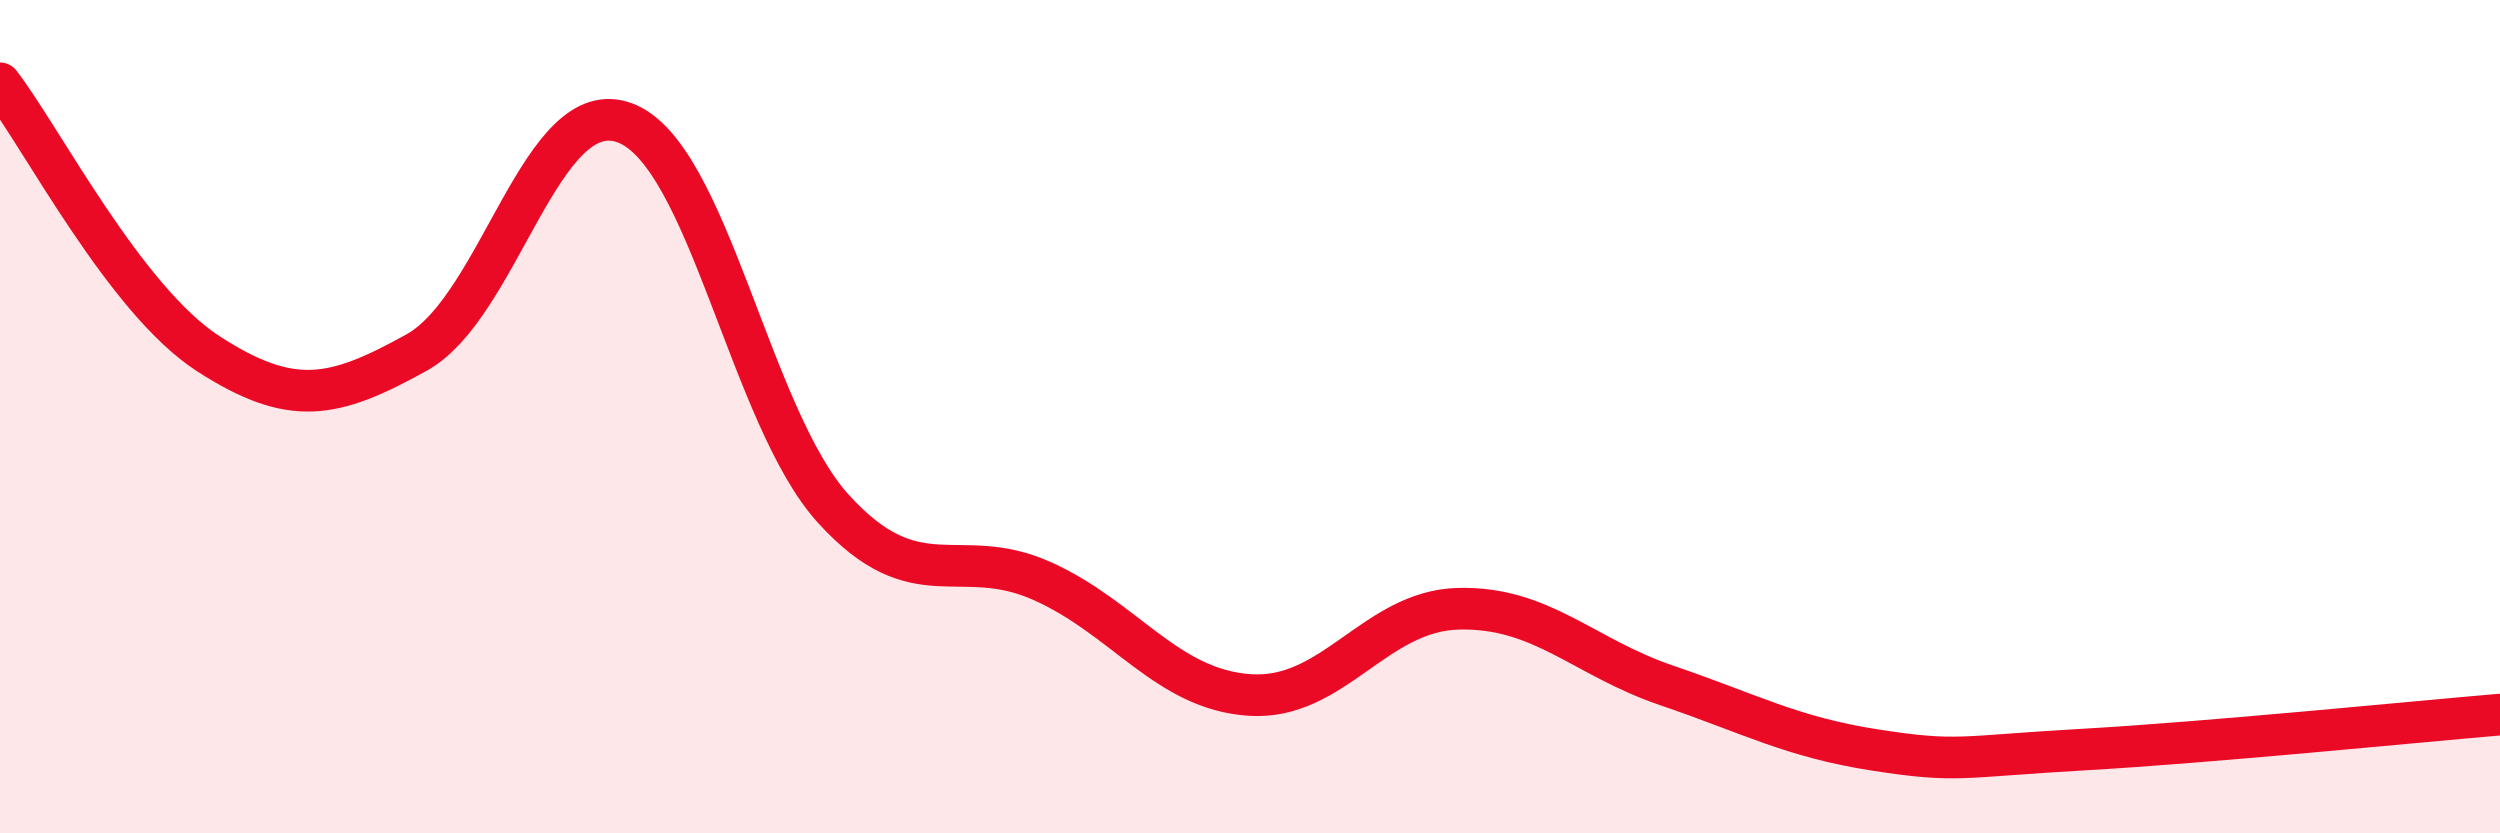
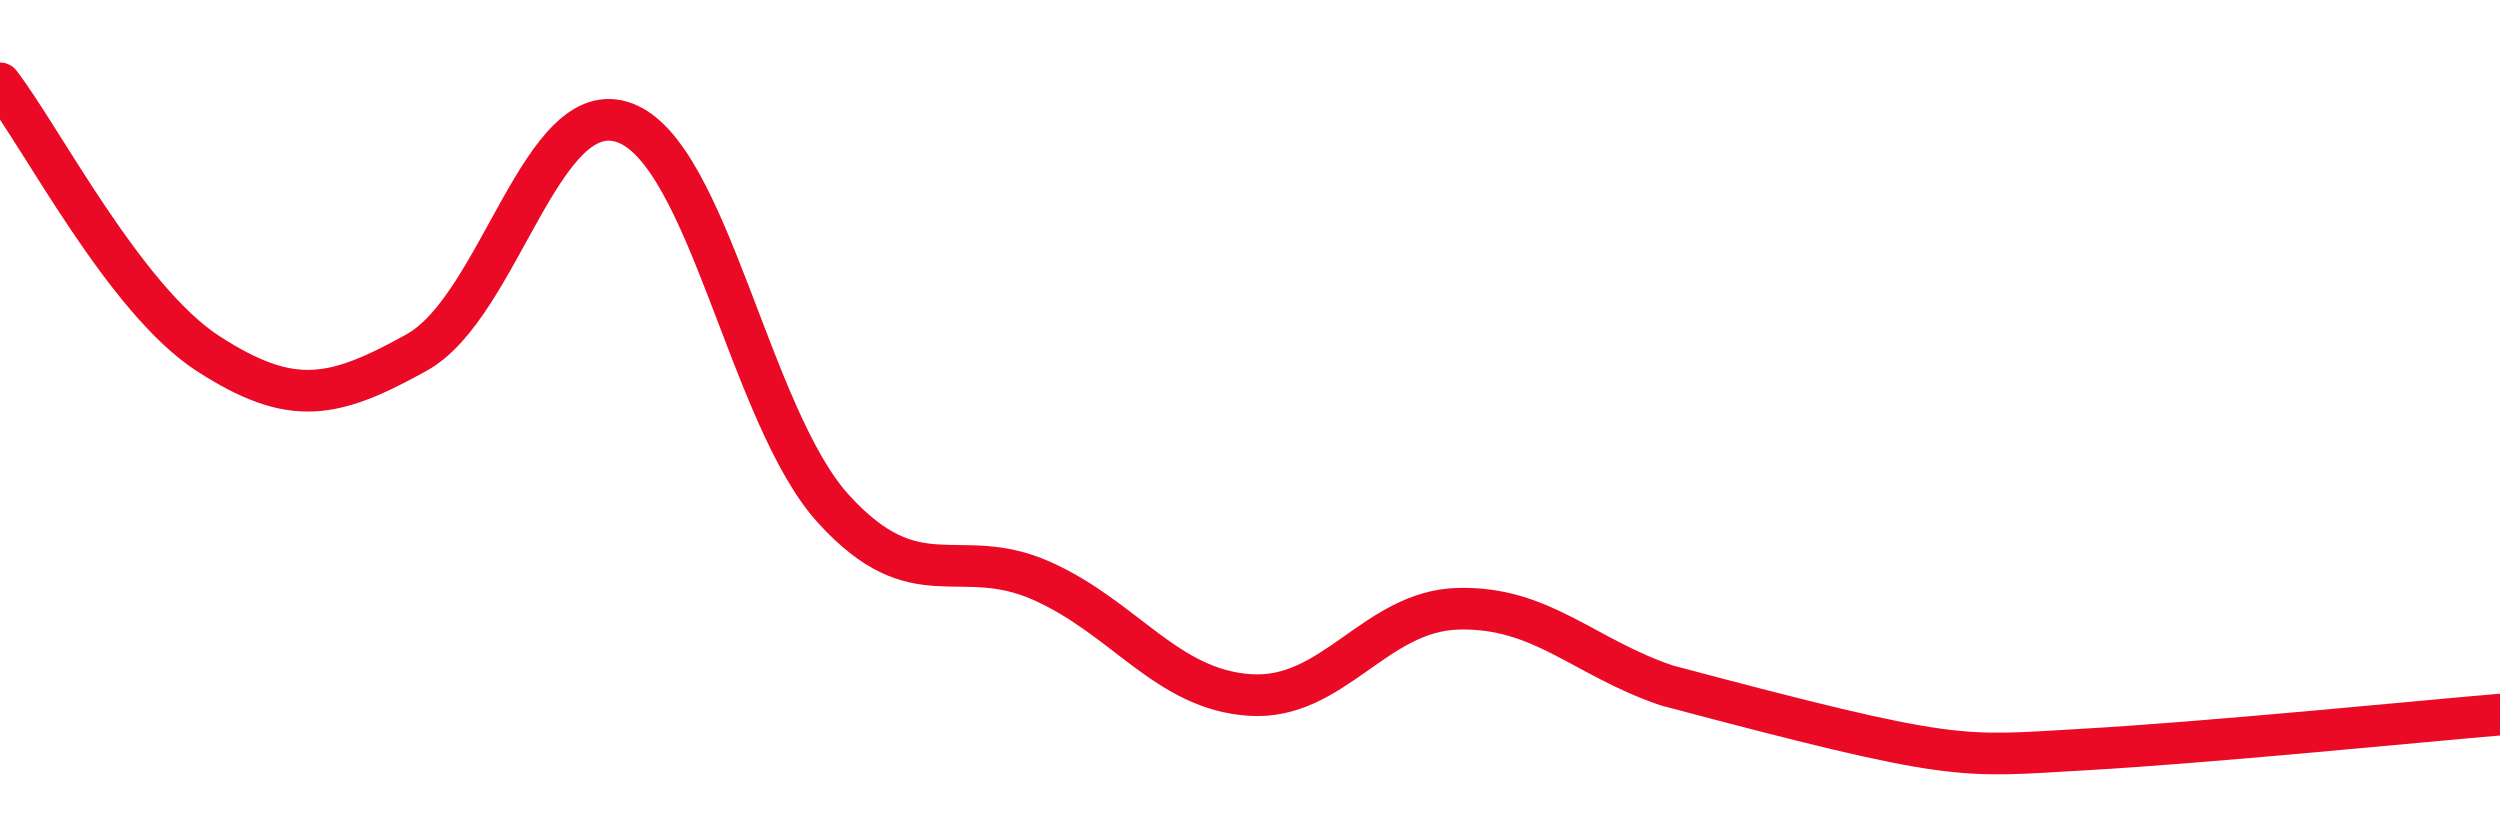
<svg xmlns="http://www.w3.org/2000/svg" width="60" height="20" viewBox="0 0 60 20">
-   <path d="M 0,2 C 1,3.3 3,7.2 5,8.49 C 7,9.78 8,9.57 10,8.46 C 12,7.35 13,2.2 15,2.95 C 17,3.7 18,10.01 20,12.21 C 22,14.41 23,13.05 25,13.94 C 27,14.83 28,16.55 30,16.68 C 32,16.81 33,14.66 35,14.61 C 37,14.56 38,15.77 40,16.45 C 42,17.13 43,17.69 45,18 C 47,18.31 47,18.16 50,17.99 C 53,17.82 58,17.32 60,17.15L60 20L0 20Z" fill="#EB0A25" opacity="0.1" stroke-linecap="round" stroke-linejoin="round" />
-   <path d="M 0,2 C 1,3.3 3,7.2 5,8.49 C 7,9.78 8,9.57 10,8.46 C 12,7.35 13,2.2 15,2.95 C 17,3.7 18,10.01 20,12.21 C 22,14.41 23,13.05 25,13.94 C 27,14.83 28,16.55 30,16.68 C 32,16.81 33,14.66 35,14.61 C 37,14.56 38,15.77 40,16.45 C 42,17.13 43,17.69 45,18 C 47,18.31 47,18.16 50,17.99 C 53,17.82 58,17.32 60,17.15" stroke="#EB0A25" stroke-width="1" fill="none" stroke-linecap="round" stroke-linejoin="round" />
+   <path d="M 0,2 C 1,3.3 3,7.2 5,8.49 C 7,9.78 8,9.57 10,8.46 C 12,7.35 13,2.2 15,2.95 C 17,3.7 18,10.01 20,12.21 C 22,14.41 23,13.05 25,13.94 C 27,14.83 28,16.55 30,16.68 C 32,16.81 33,14.66 35,14.61 C 37,14.56 38,15.77 40,16.45 C 47,18.31 47,18.16 50,17.99 C 53,17.82 58,17.32 60,17.15" stroke="#EB0A25" stroke-width="1" fill="none" stroke-linecap="round" stroke-linejoin="round" />
</svg>